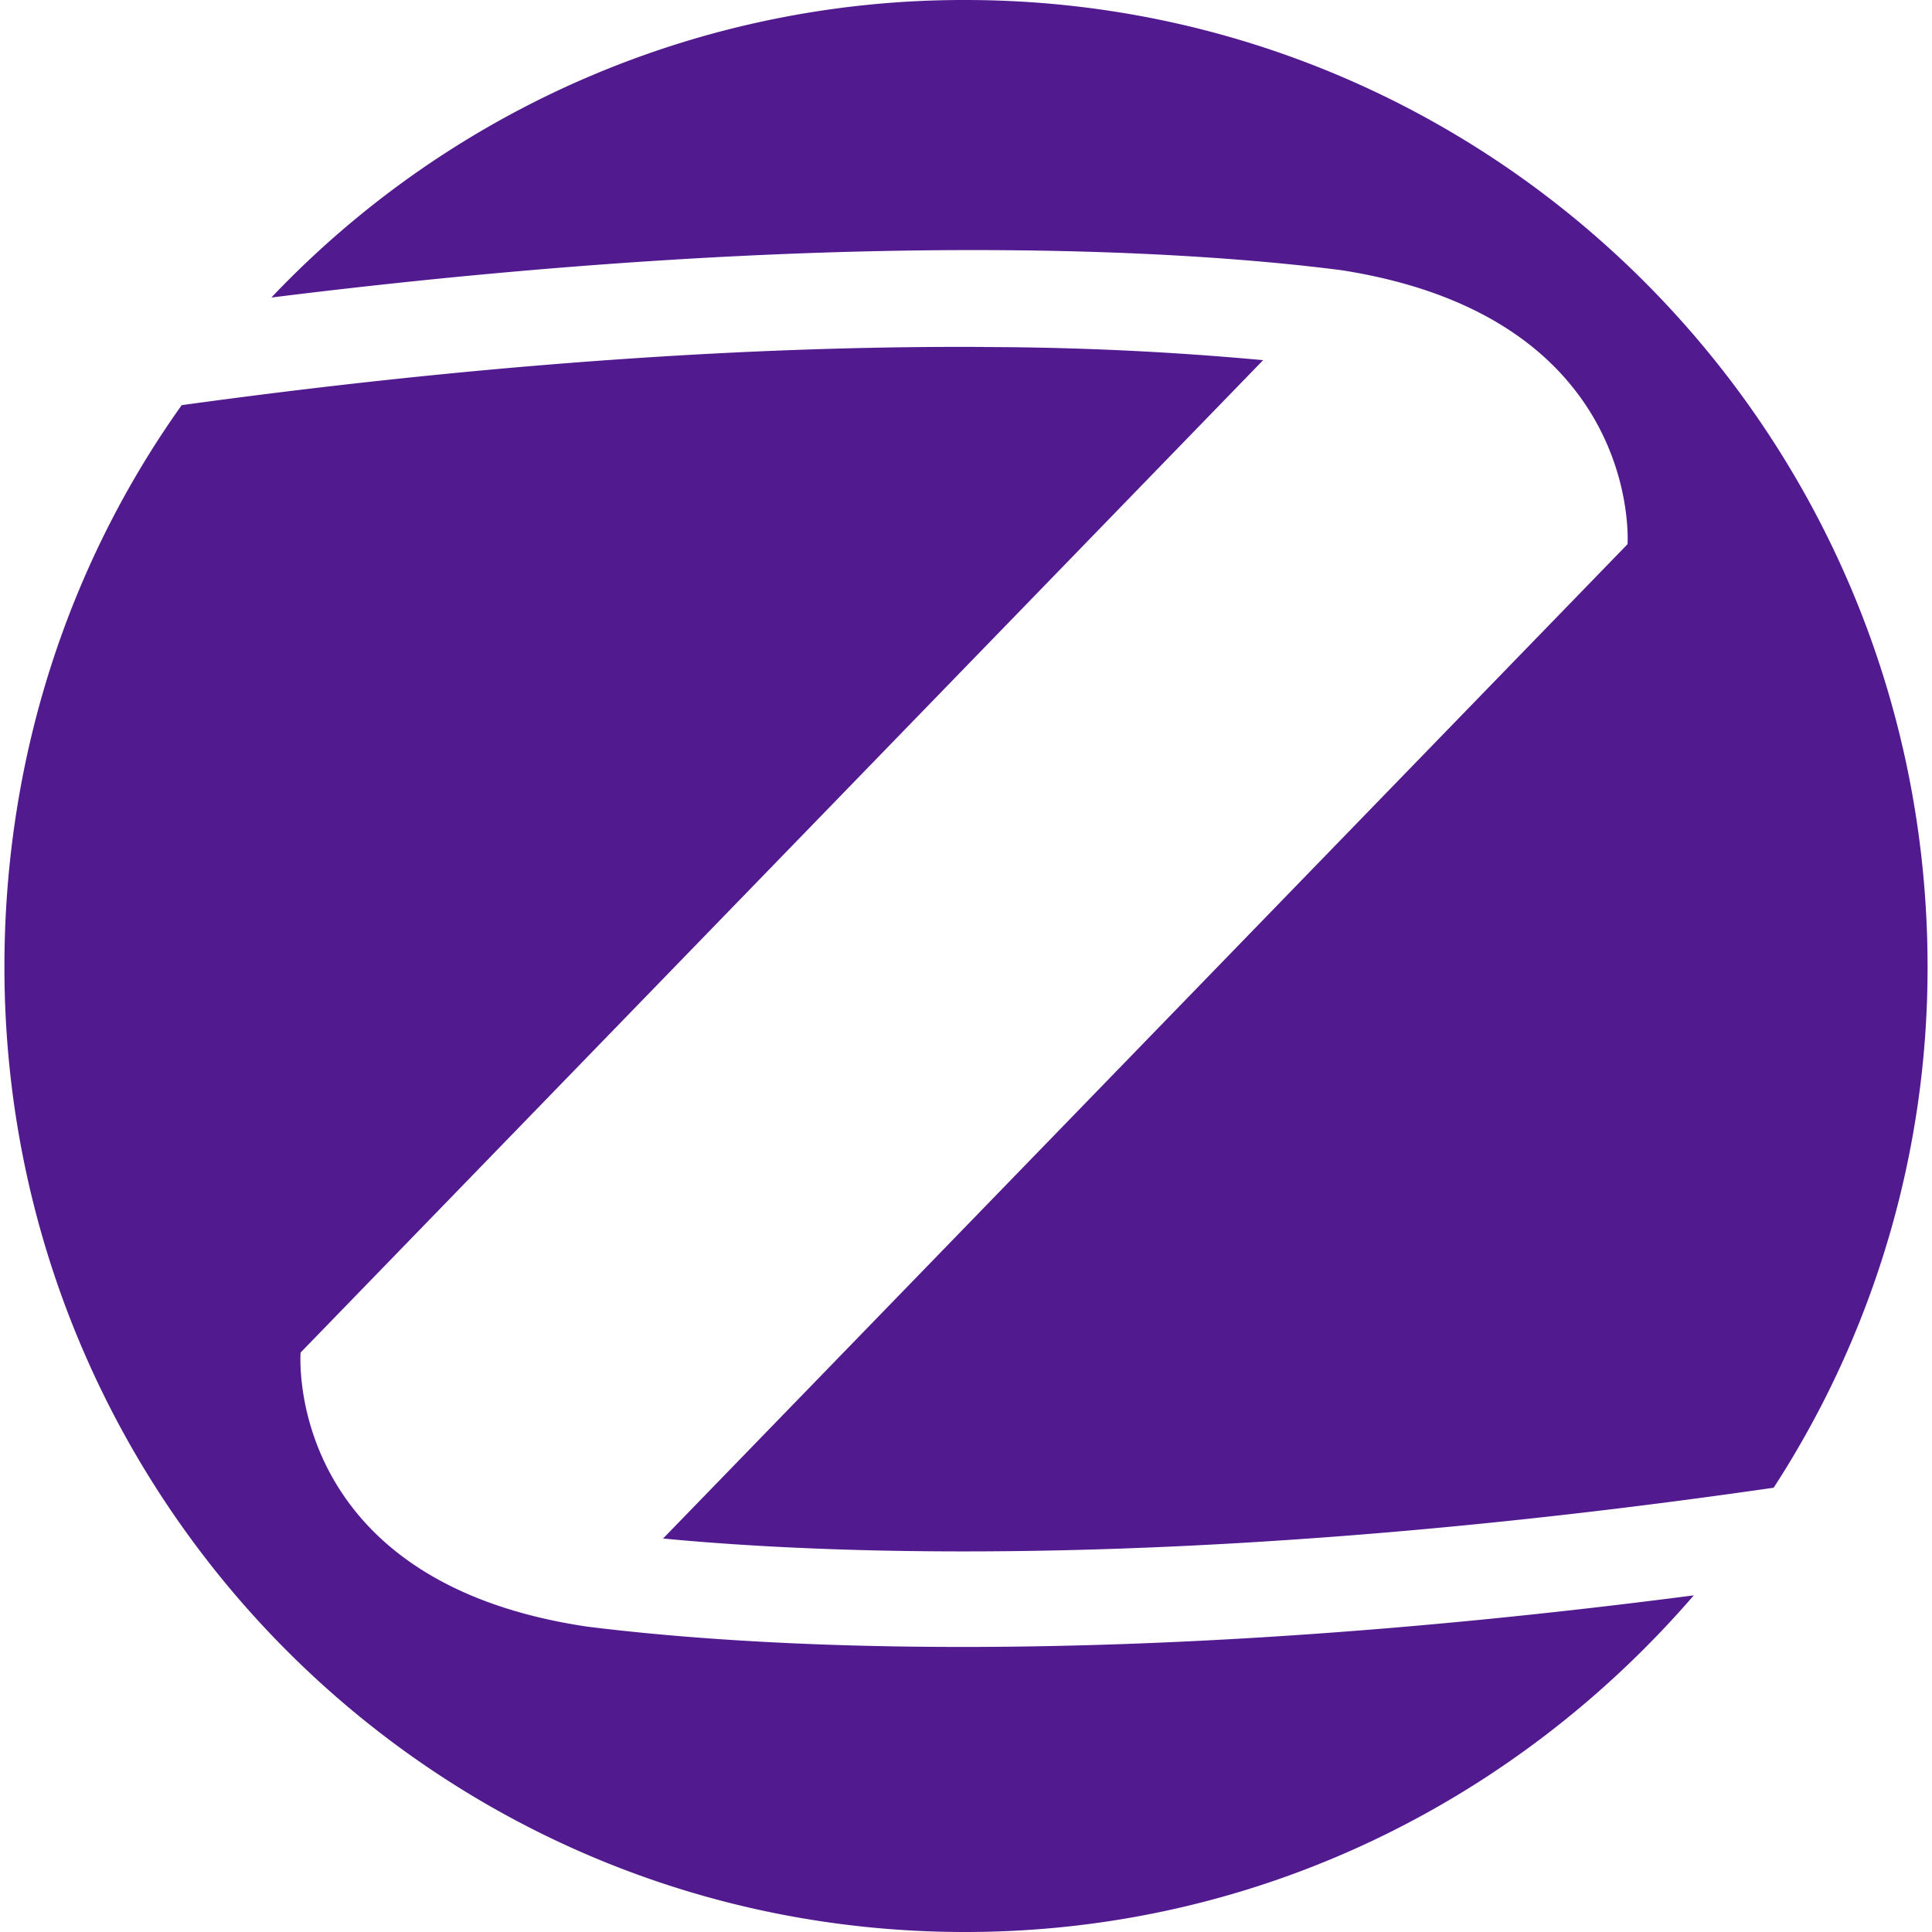
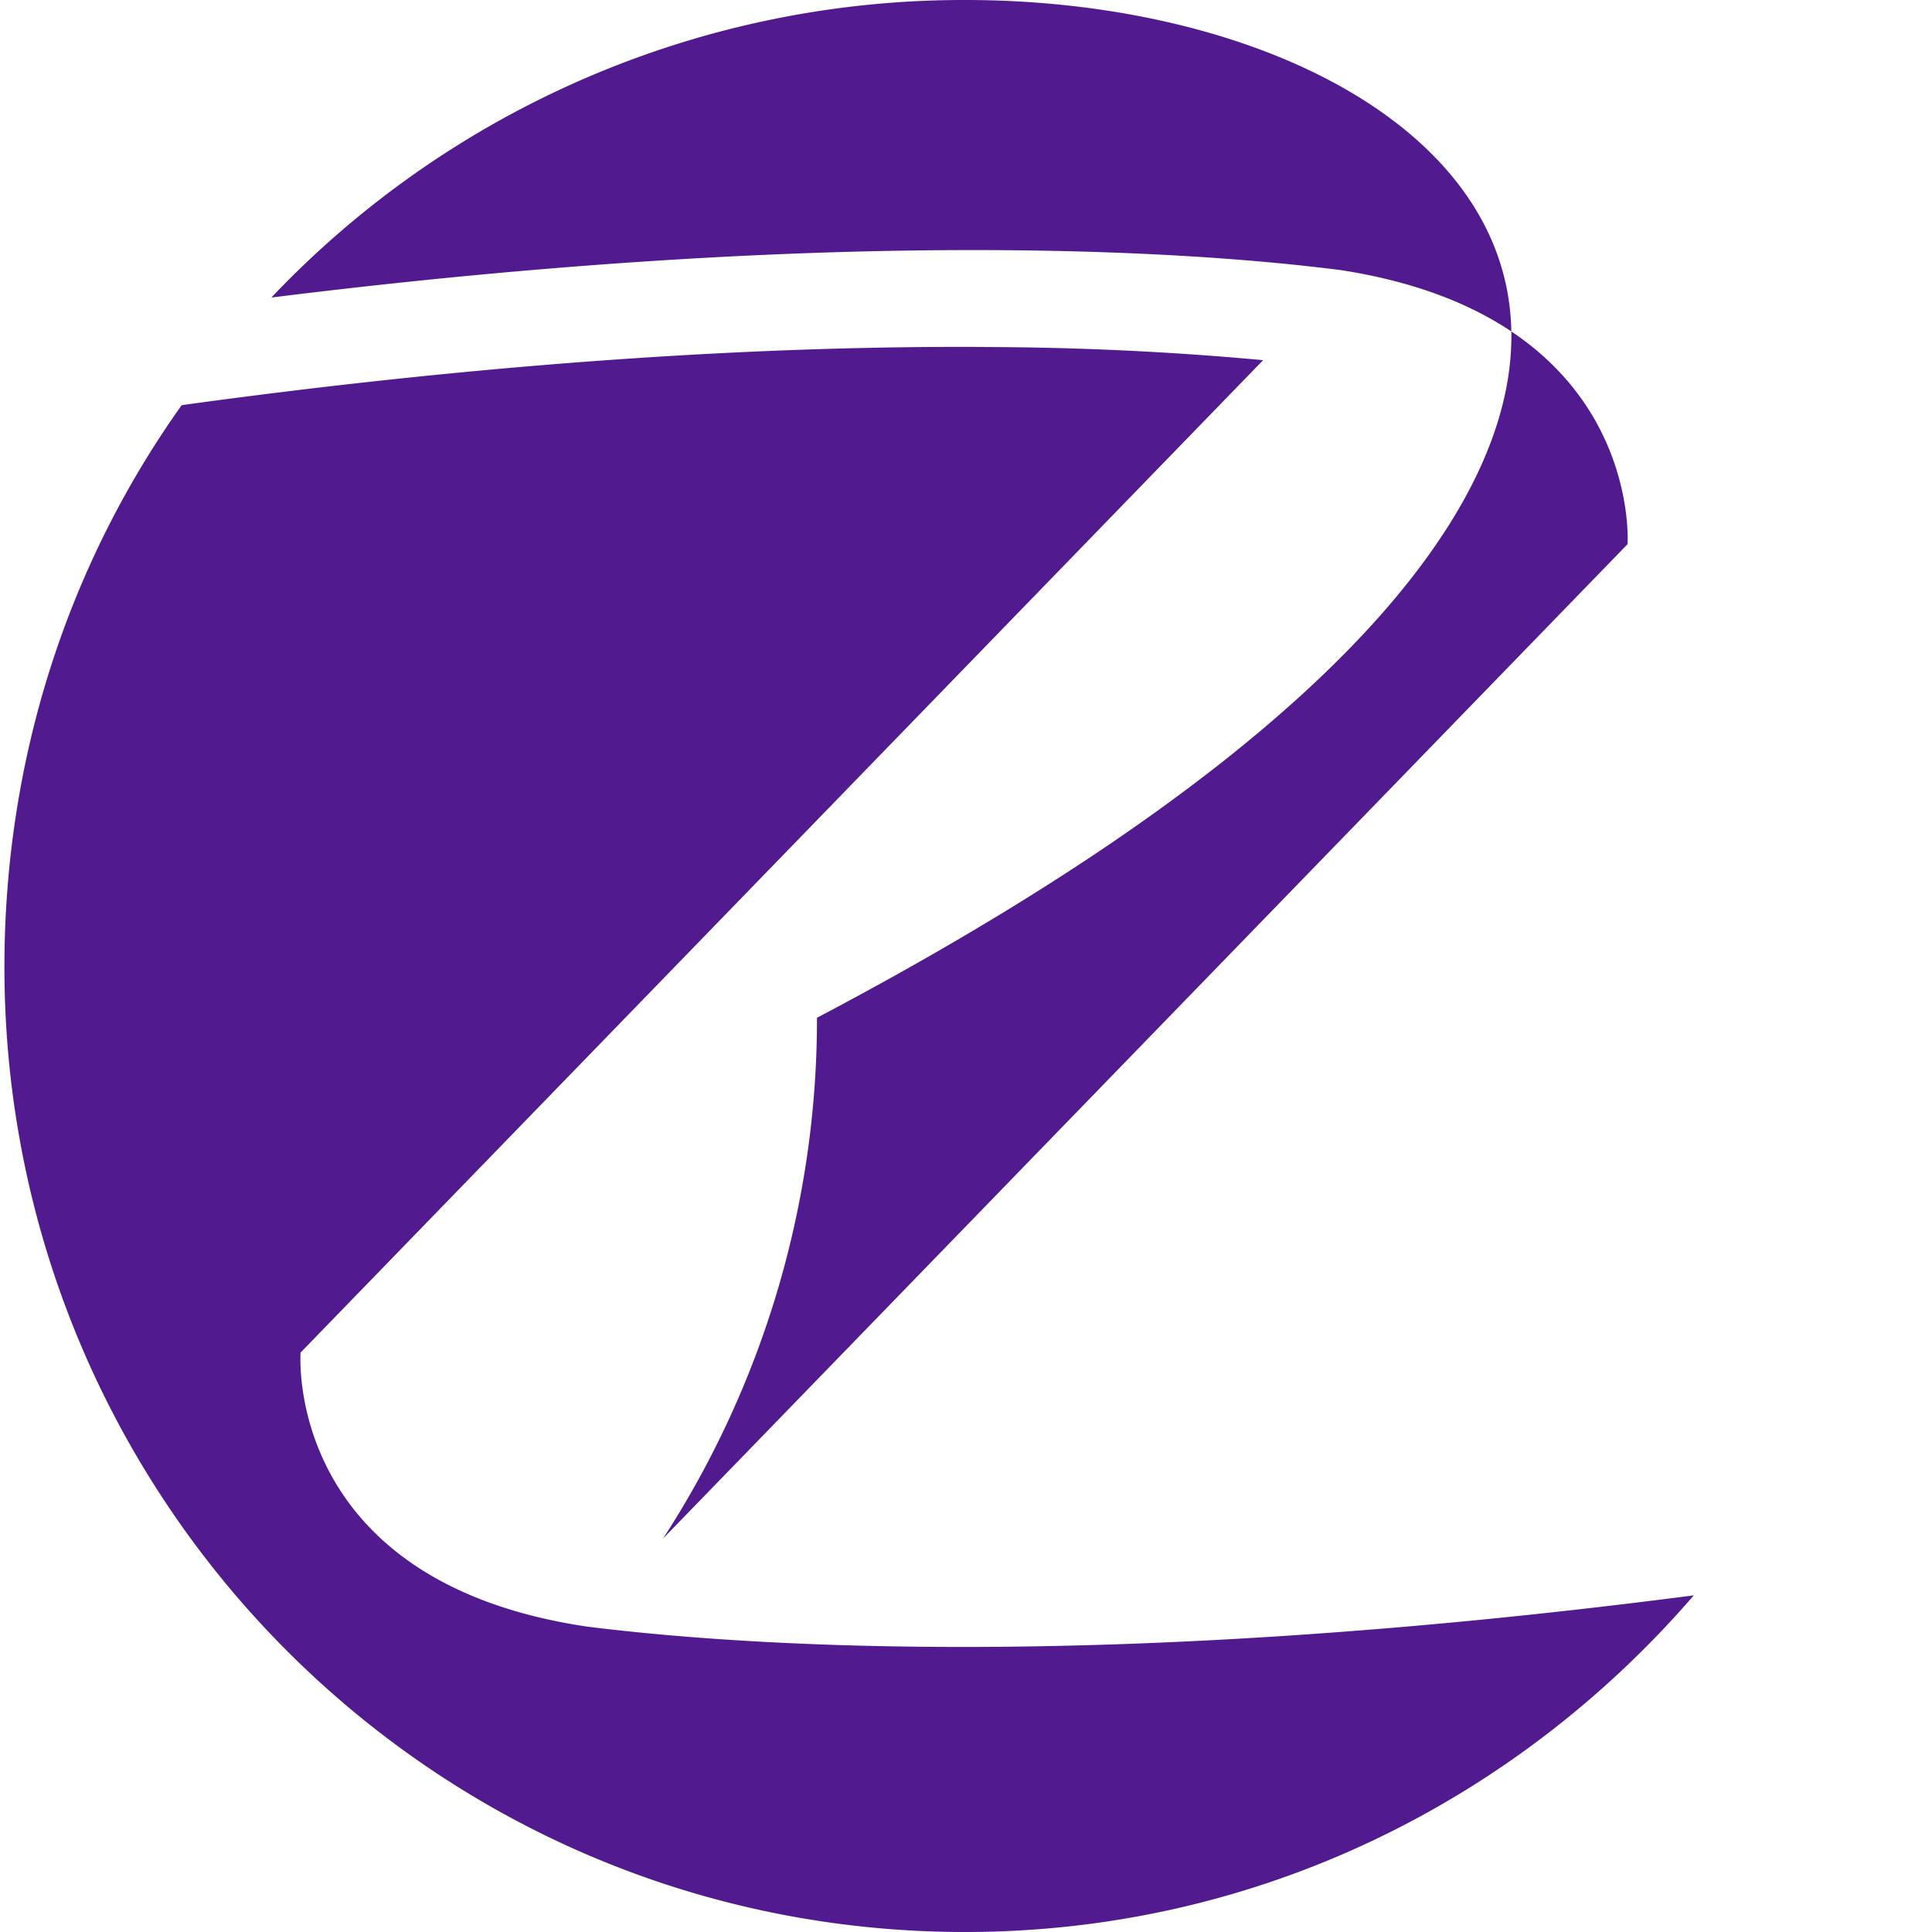
<svg xmlns="http://www.w3.org/2000/svg" role="img" width="32px" height="32px" viewBox="0 0 24 24">
  <title>Zigbee</title>
-   <path fill="#521a8f" d="M11.988 0a11.85 11.85 0 00-8.617 3.696c7.02-.875 11.401-.583 13.289-.34 3.752.583 3.558 3.404 3.558 3.404L8.237 19.112c2.299.22 6.897.366 13.796-.631a11.86 11.86 0 001.912-6.469C23.945 5.374 18.595 0 11.988 0zm.232 4.31c-2.451-.014-5.772.146-9.963.723C.854 7.003.055 9.41.055 12.012.055 18.626 5.38 24 11.988 24c3.63 0 6.85-1.63 9.053-4.182-7.286.948-11.813.631-13.75.388-3.775-.56-3.557-3.404-3.557-3.404L15.691 4.474a38.635 38.635 0 00-3.471-.163Z" />
+   <path fill="#521a8f" d="M11.988 0a11.85 11.85 0 00-8.617 3.696c7.02-.875 11.401-.583 13.289-.34 3.752.583 3.558 3.404 3.558 3.404L8.237 19.112a11.86 11.86 0 001.912-6.469C23.945 5.374 18.595 0 11.988 0zm.232 4.31c-2.451-.014-5.772.146-9.963.723C.854 7.003.055 9.41.055 12.012.055 18.626 5.38 24 11.988 24c3.63 0 6.85-1.63 9.053-4.182-7.286.948-11.813.631-13.75.388-3.775-.56-3.557-3.404-3.557-3.404L15.691 4.474a38.635 38.635 0 00-3.471-.163Z" />
</svg>